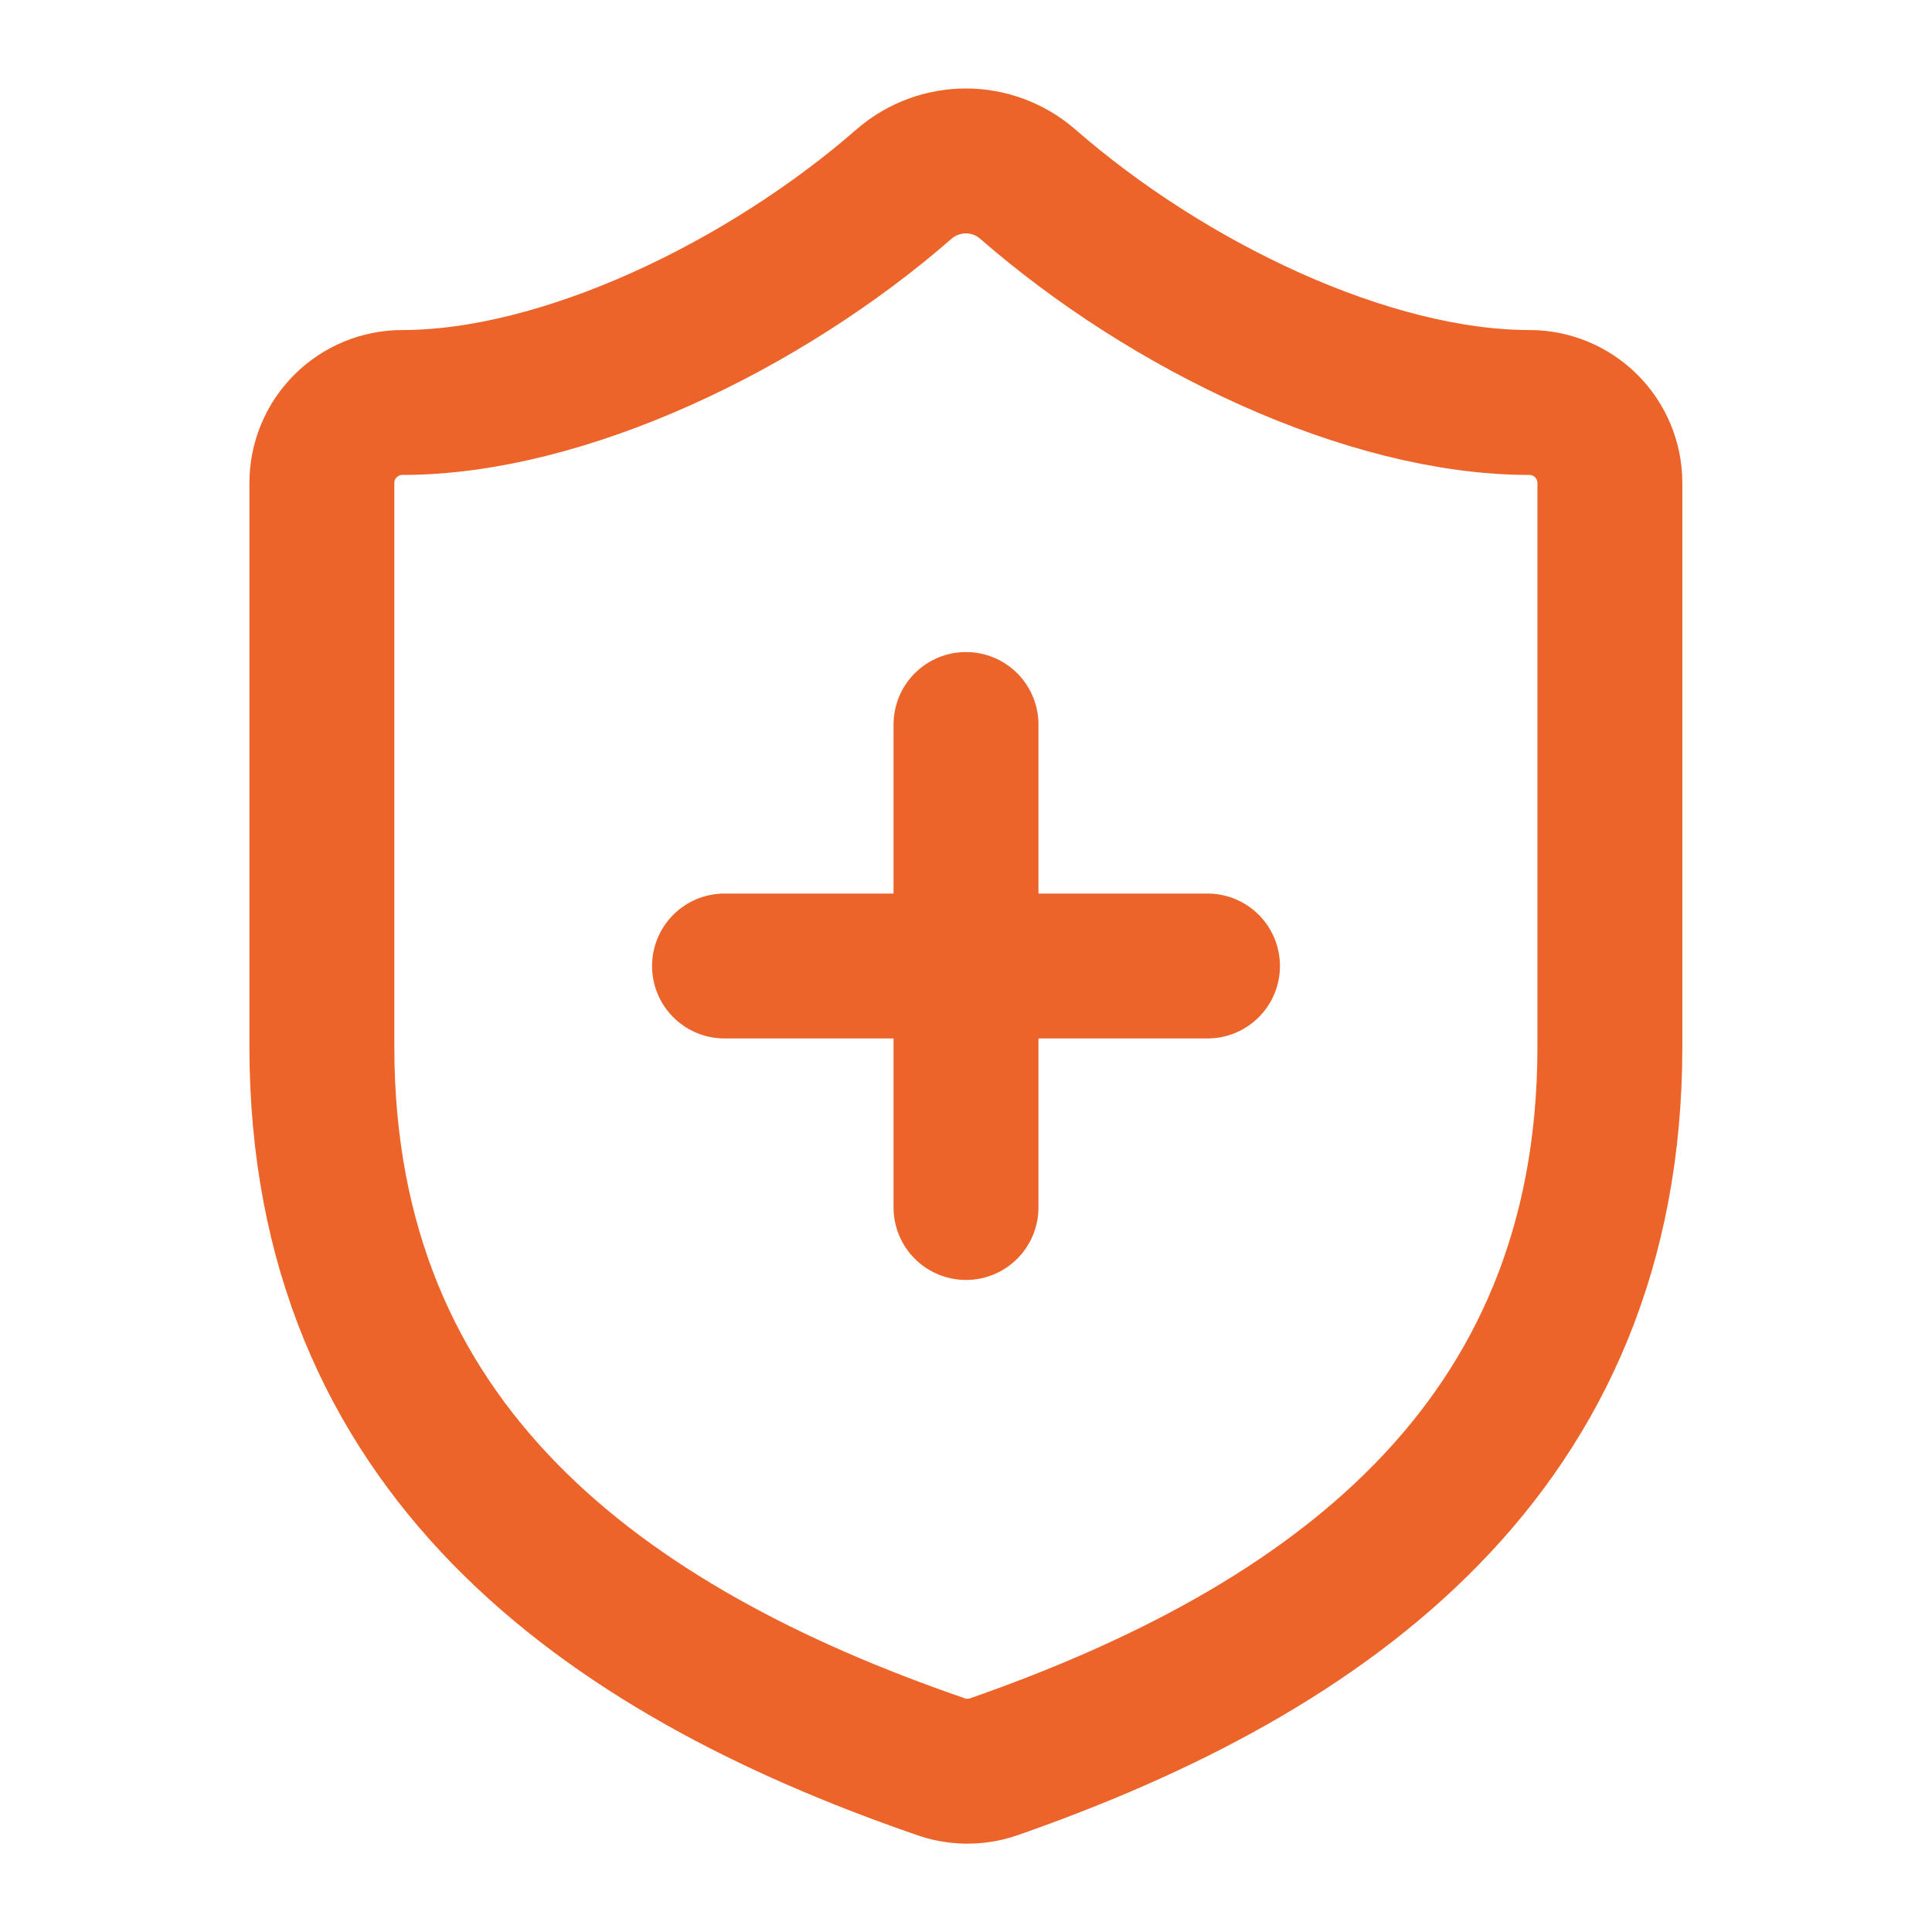
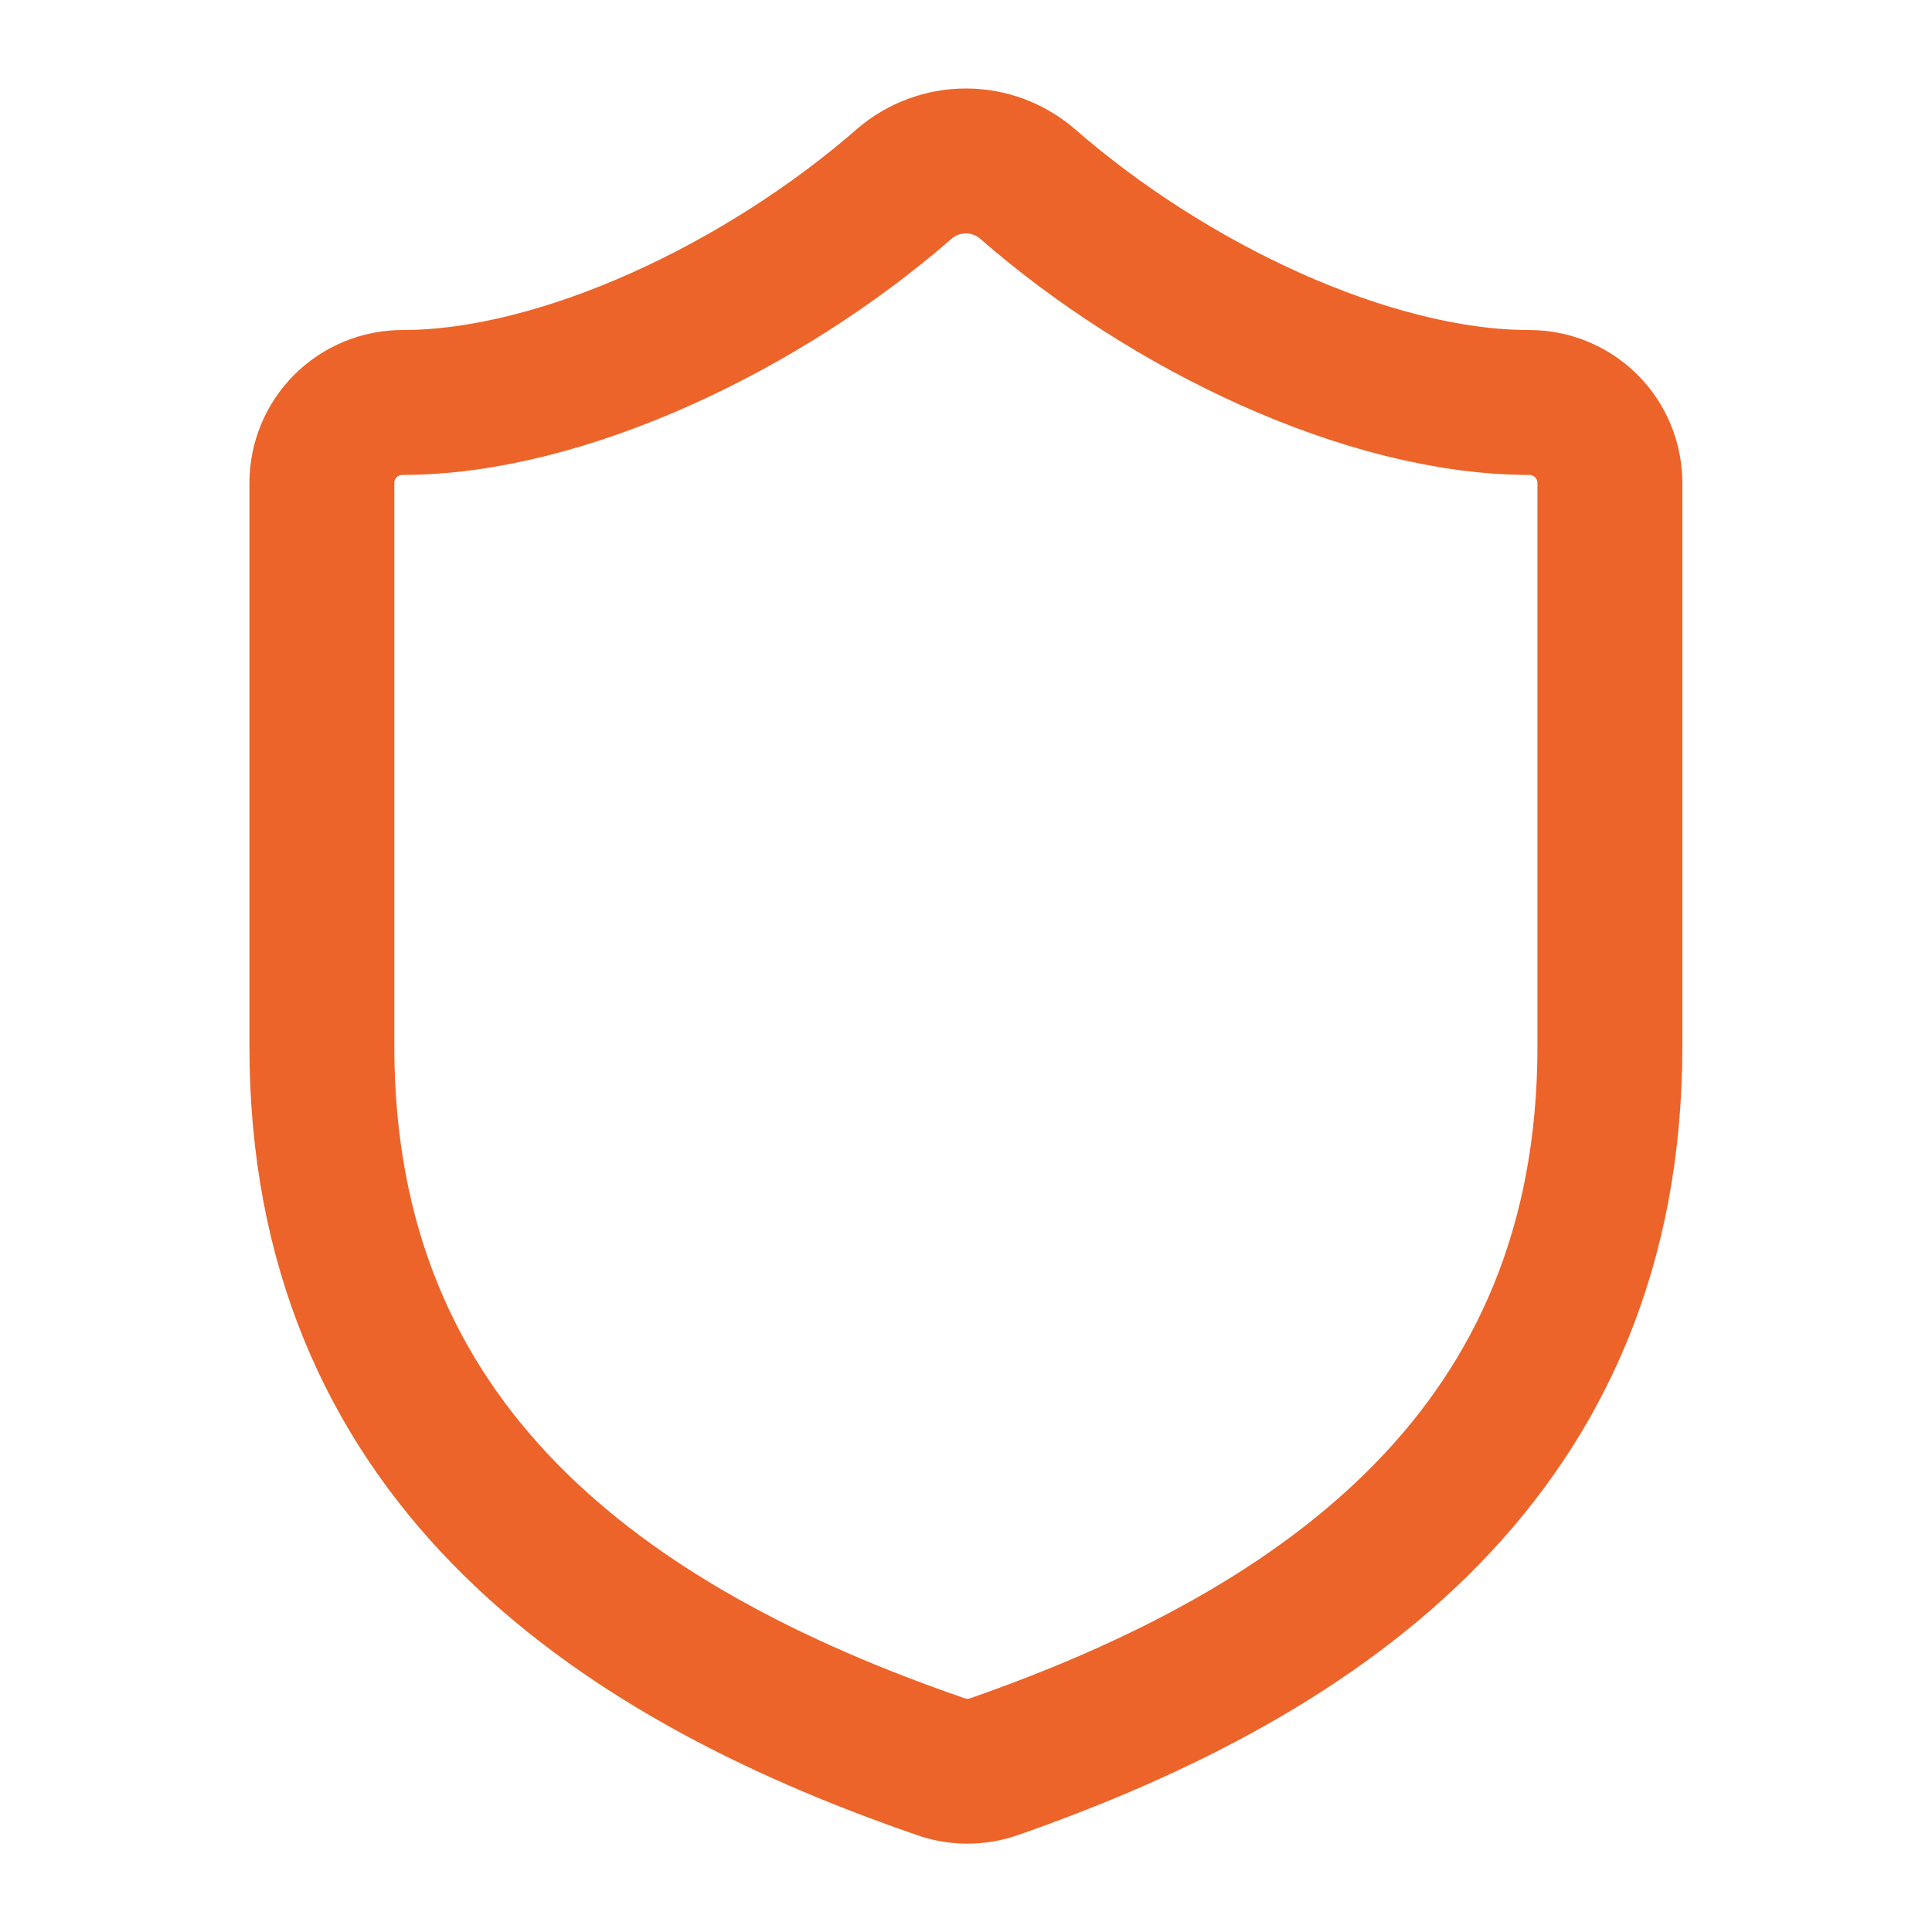
<svg xmlns="http://www.w3.org/2000/svg" width="40" height="40" viewBox="0 0 40 40" fill="none">
  <path d="M33.331 21.666C33.331 29.999 27.497 34.166 20.564 36.583C20.201 36.706 19.807 36.7 19.447 36.566C12.497 34.166 6.664 29.999 6.664 21.666V9.999C6.664 9.557 6.84 9.133 7.152 8.821C7.465 8.508 7.889 8.333 8.331 8.333C11.664 8.333 15.831 6.333 18.731 3.799C19.084 3.498 19.533 3.332 19.997 3.332C20.462 3.332 20.911 3.498 21.264 3.799C24.181 6.349 28.331 8.333 31.664 8.333C32.106 8.333 32.53 8.508 32.843 8.821C33.155 9.133 33.331 9.557 33.331 9.999V21.666Z" stroke="#EC6429" stroke-width="3" stroke-linecap="round" stroke-linejoin="round" />
-   <path d="M15 20H25" stroke="#EC6429" stroke-width="3" stroke-linecap="round" stroke-linejoin="round" />
-   <path d="M20 15V25" stroke="#EC6429" stroke-width="3" stroke-linecap="round" stroke-linejoin="round" />
</svg>